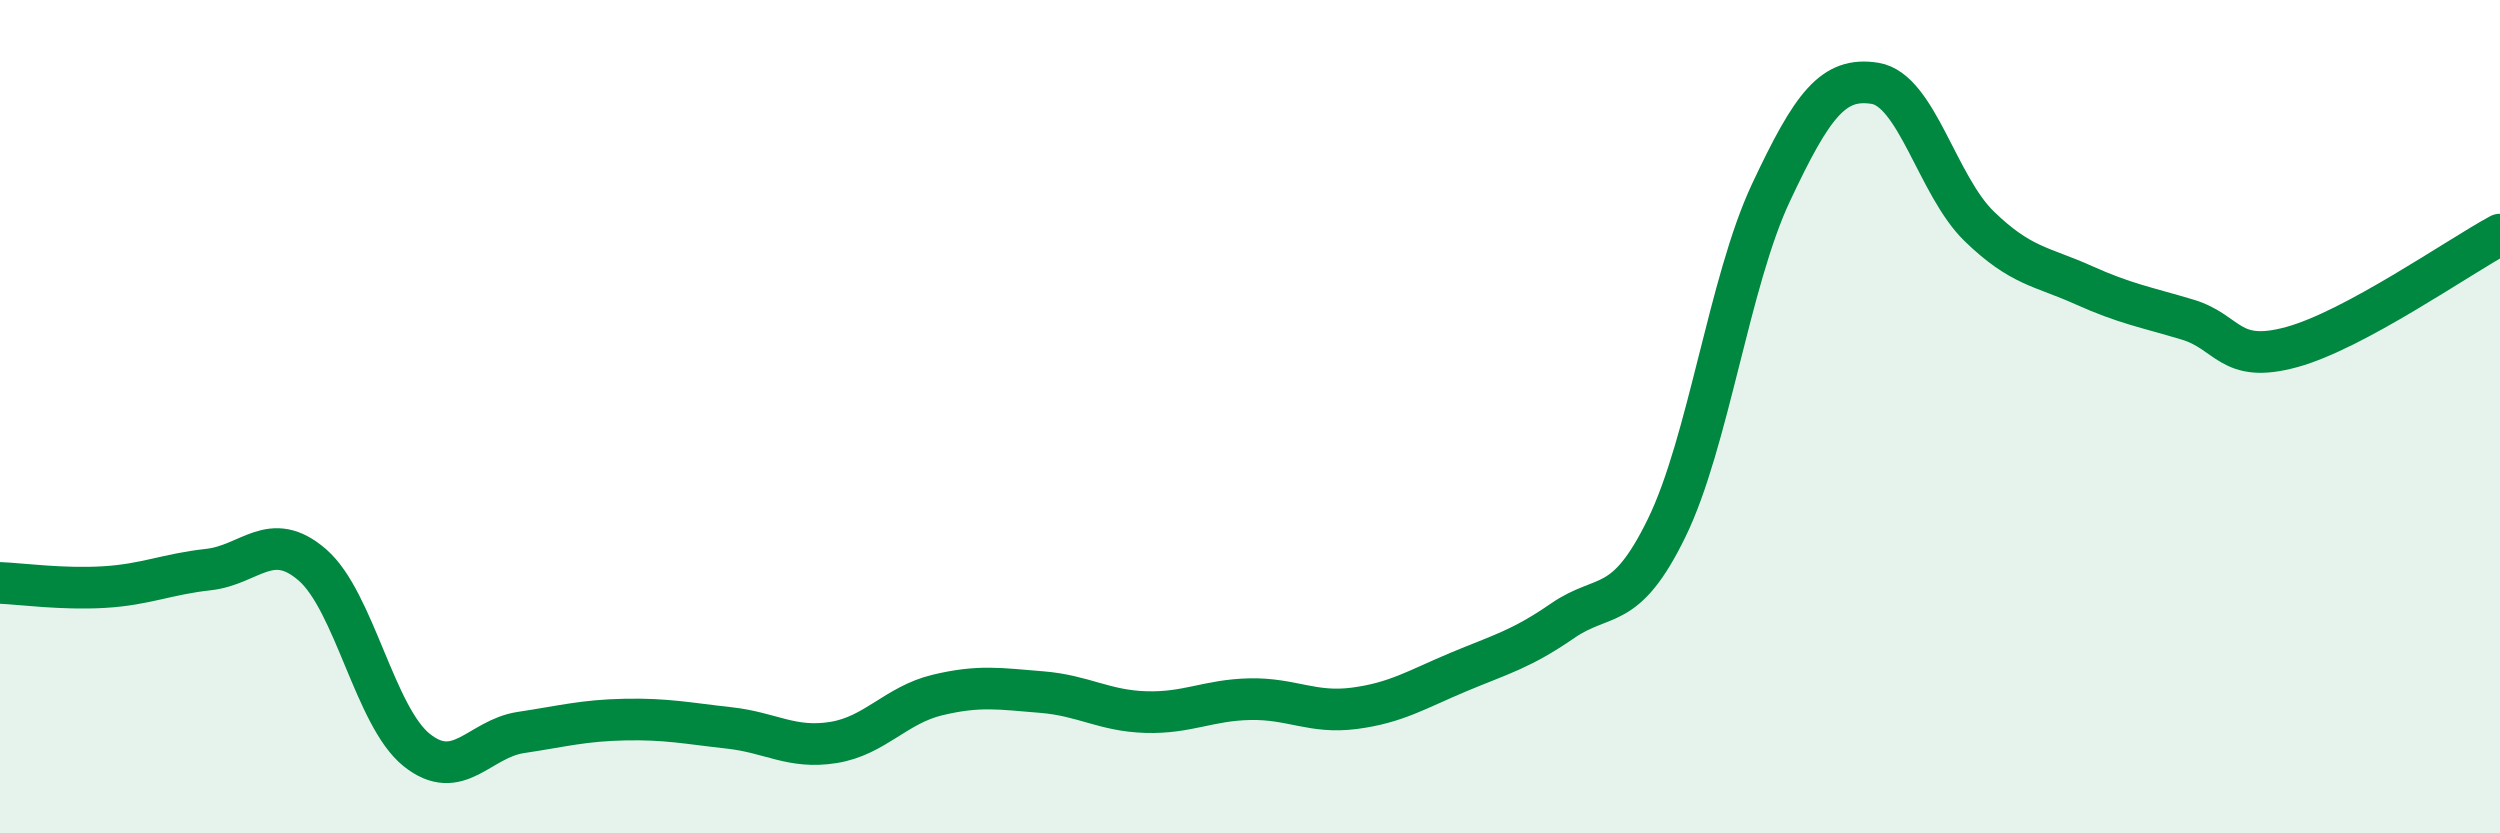
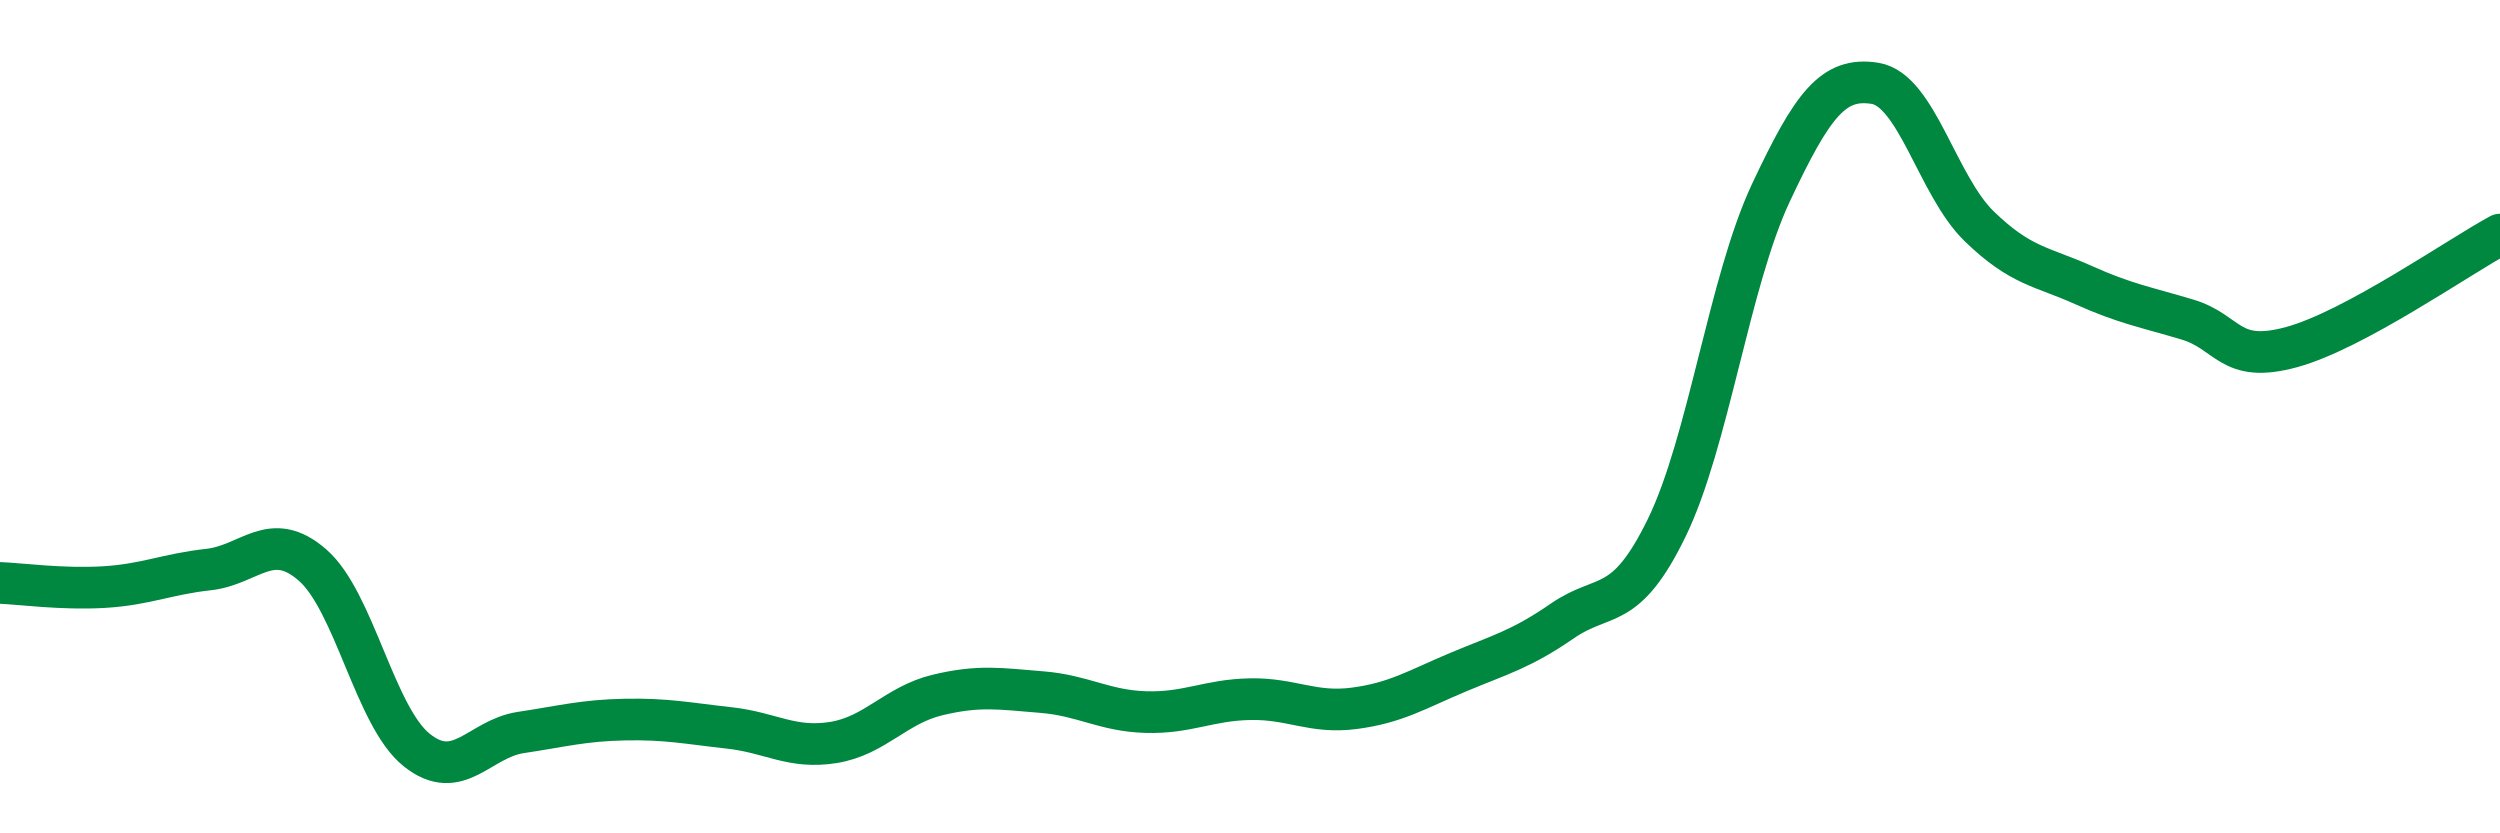
<svg xmlns="http://www.w3.org/2000/svg" width="60" height="20" viewBox="0 0 60 20">
-   <path d="M 0,13.99 C 0.5,14.01 1.5,14.15 2.5,14.09 C 3.5,14.03 4,13.78 5,13.67 C 6,13.56 6.5,12.69 7.5,13.56 C 8.5,14.43 9,17.2 10,18 C 11,18.8 11.5,17.73 12.5,17.58 C 13.5,17.43 14,17.29 15,17.27 C 16,17.25 16.5,17.36 17.5,17.47 C 18.5,17.58 19,17.98 20,17.82 C 21,17.66 21.5,16.92 22.5,16.68 C 23.5,16.44 24,16.53 25,16.61 C 26,16.69 26.5,17.06 27.5,17.09 C 28.5,17.12 29,16.8 30,16.78 C 31,16.76 31.5,17.13 32.5,17 C 33.5,16.87 34,16.55 35,16.13 C 36,15.71 36.5,15.59 37.5,14.9 C 38.5,14.21 39,14.72 40,12.67 C 41,10.62 41.5,6.76 42.5,4.63 C 43.5,2.5 44,1.84 45,2 C 46,2.16 46.5,4.46 47.5,5.43 C 48.5,6.4 49,6.39 50,6.84 C 51,7.29 51.5,7.37 52.5,7.67 C 53.5,7.97 53.5,8.74 55,8.33 C 56.5,7.92 59,6.17 60,5.63L60 20L0 20Z" fill="#008740" opacity="0.1" stroke-linecap="round" stroke-linejoin="round" />
  <path d="M 0,13.99 C 0.5,14.01 1.5,14.15 2.5,14.09 C 3.5,14.03 4,13.78 5,13.67 C 6,13.56 6.5,12.69 7.5,13.56 C 8.5,14.43 9,17.2 10,18 C 11,18.8 11.5,17.73 12.5,17.58 C 13.5,17.43 14,17.29 15,17.27 C 16,17.25 16.5,17.36 17.5,17.47 C 18.5,17.58 19,17.98 20,17.82 C 21,17.66 21.5,16.92 22.5,16.68 C 23.5,16.44 24,16.53 25,16.61 C 26,16.69 26.5,17.06 27.5,17.09 C 28.5,17.12 29,16.8 30,16.78 C 31,16.76 31.5,17.13 32.5,17 C 33.5,16.87 34,16.55 35,16.13 C 36,15.71 36.5,15.59 37.5,14.9 C 38.5,14.21 39,14.72 40,12.67 C 41,10.62 41.5,6.76 42.5,4.63 C 43.5,2.5 44,1.84 45,2 C 46,2.16 46.5,4.46 47.5,5.43 C 48.5,6.4 49,6.39 50,6.84 C 51,7.29 51.5,7.37 52.5,7.67 C 53.5,7.97 53.5,8.74 55,8.33 C 56.5,7.92 59,6.17 60,5.63" stroke="#008740" stroke-width="1" fill="none" stroke-linecap="round" stroke-linejoin="round" />
</svg>